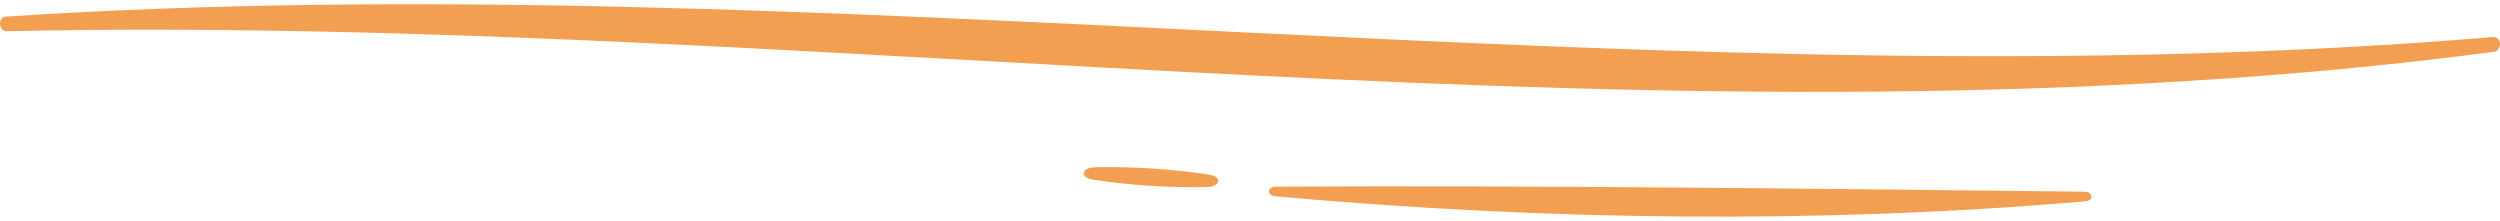
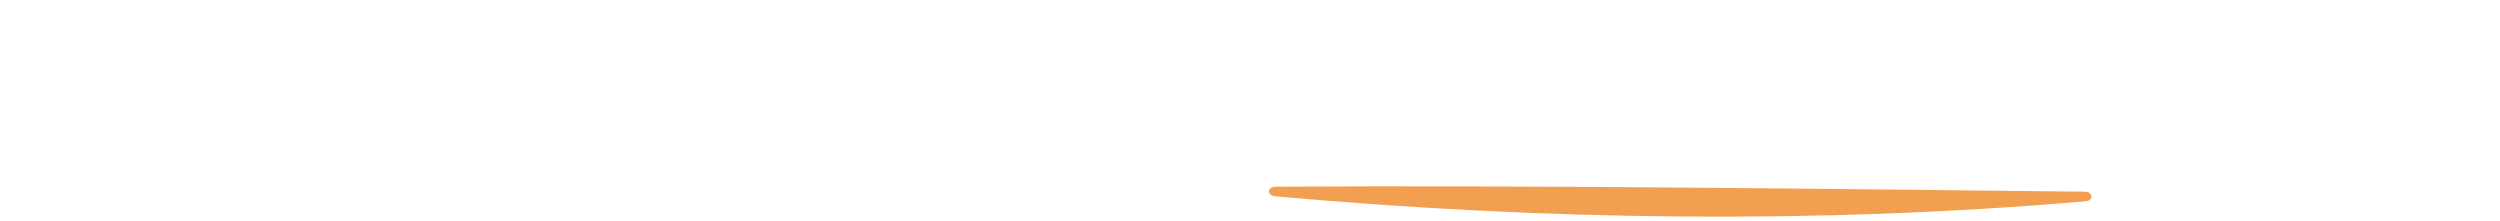
<svg xmlns="http://www.w3.org/2000/svg" width="339" height="30" viewBox="0 0 339 30" fill="none">
-   <path d="M0.792 2.251C111.794 -5.032 226.201 14.371 338.09 5.022C339.231 4.927 339.334 6.874 338.201 7.025C226.914 21.646 112.578 1.855 0.919 4.23C-0.214 4.278 -0.349 2.33 0.792 2.251Z" fill="#F39F51" />
  <path d="M173.013 25.311C209.171 25.114 246.423 25.604 282.621 25.992C283.832 25.992 283.967 27.195 282.771 27.299C246.51 30.418 209.393 29.903 172.942 26.618C171.738 26.515 171.801 25.319 173.013 25.311Z" fill="#F39F51" />
-   <path d="M163.589 25.367C158.461 25.463 153.335 25.132 148.262 24.377C146.353 24.092 146.591 22.715 148.555 22.675C153.68 22.579 158.804 22.91 163.874 23.665C165.783 23.95 165.553 25.327 163.589 25.367Z" fill="#F39F51" />
</svg>